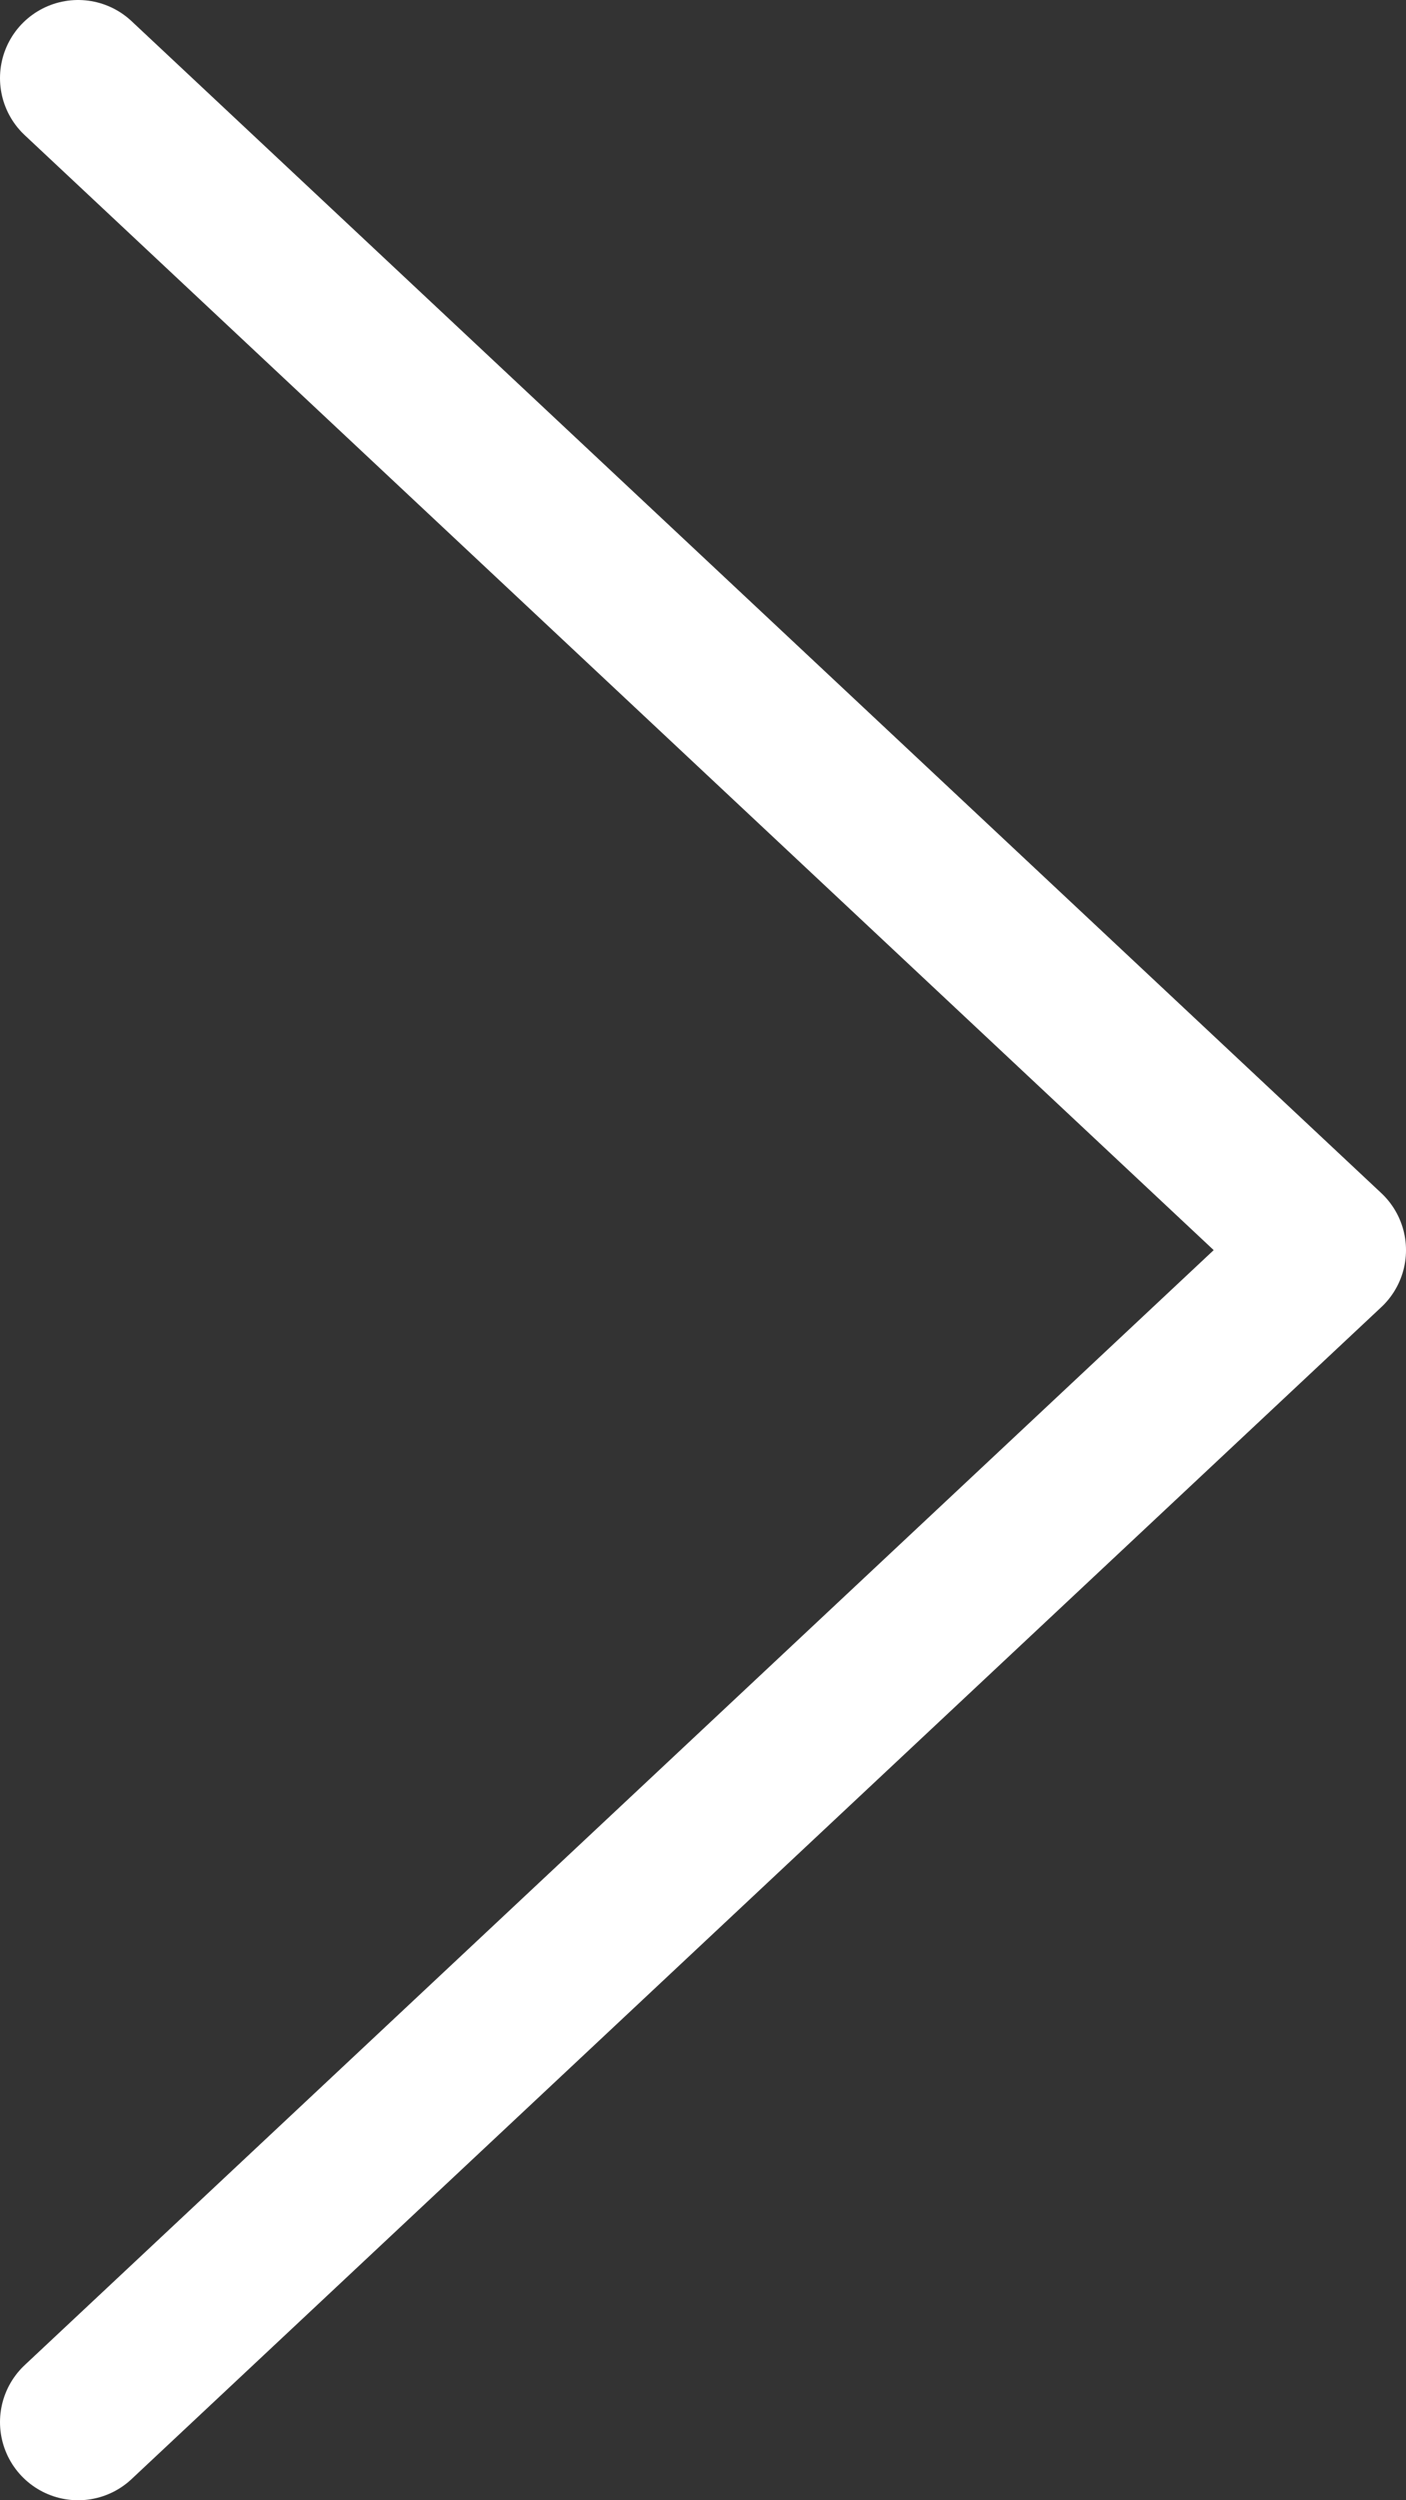
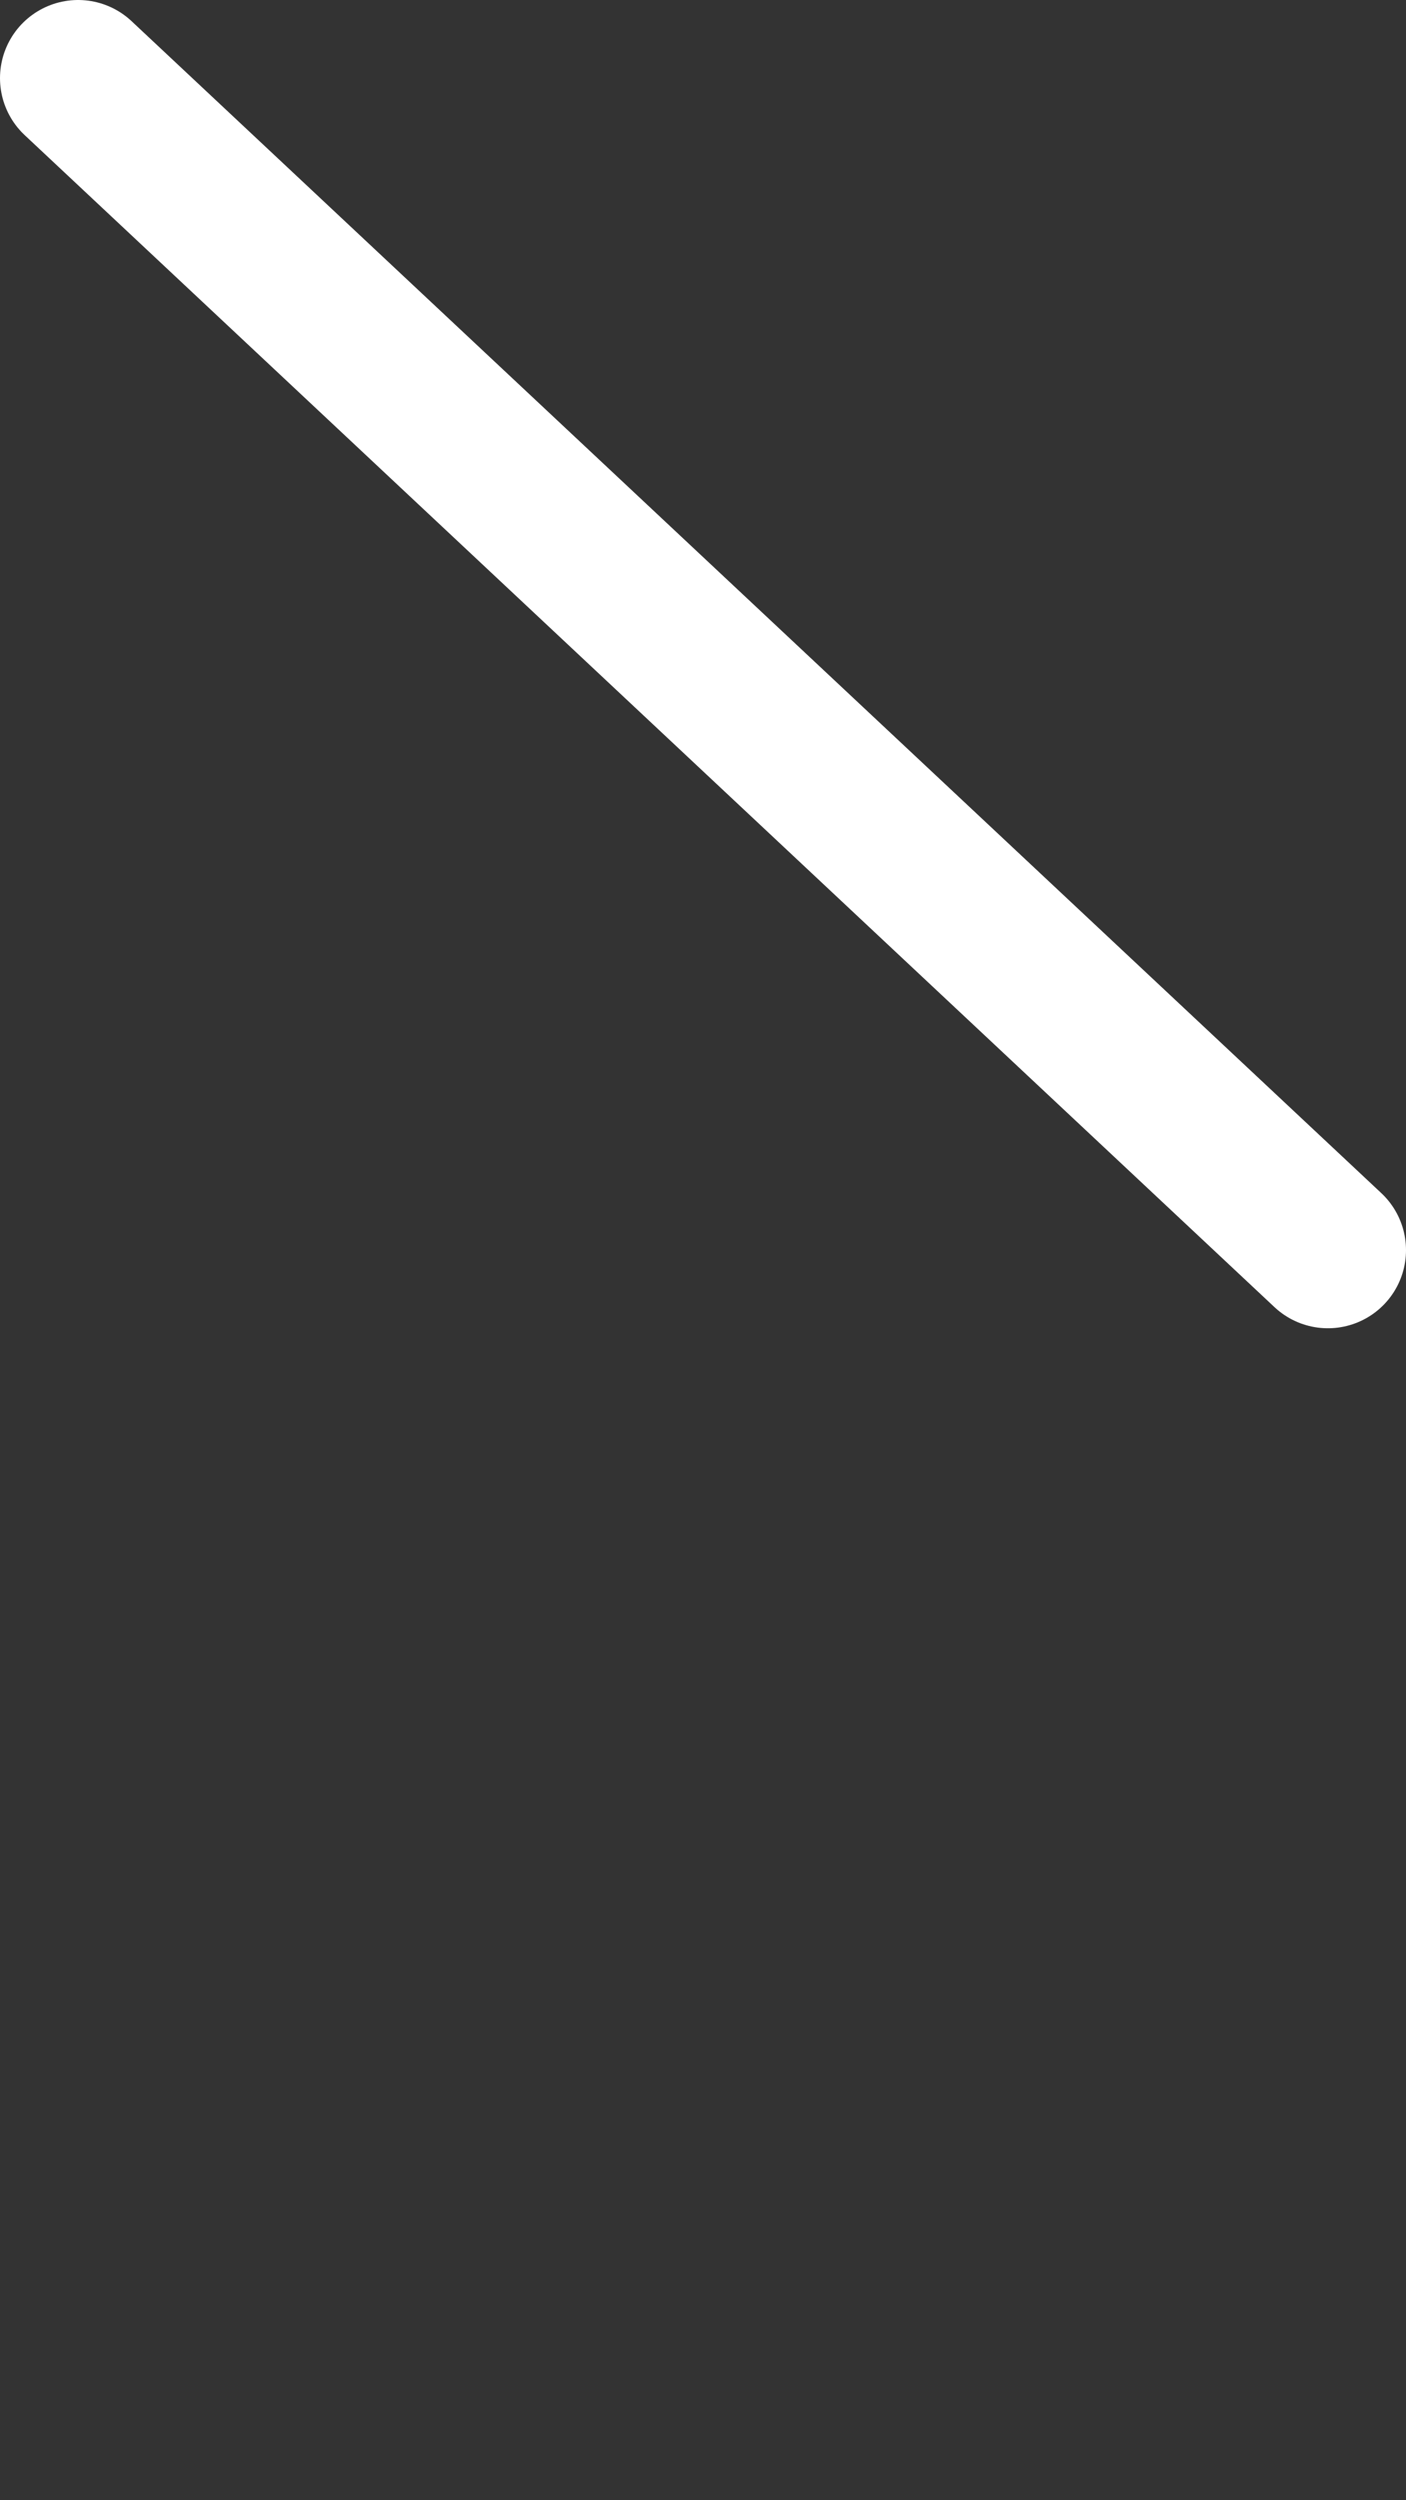
<svg xmlns="http://www.w3.org/2000/svg" width="36" height="64" version="1.1" viewBox="0 0 36 64" id="svg4">
  <rect x="0" y="0" width="36" height="64" fill="#333333" stroke="none" />
  <defs id="defs8" />
-   <path d="m2 2 l32 30 l-32 30" fill="none" stroke="#777" stroke-linejoin="round" stroke-linecap="round" stroke-width="4" id="path2" style="stroke:#ffffff;stroke-opacity:1" />
+   <path d="m2 2 l32 30 " fill="none" stroke="#777" stroke-linejoin="round" stroke-linecap="round" stroke-width="4" id="path2" style="stroke:#ffffff;stroke-opacity:1" />
</svg>